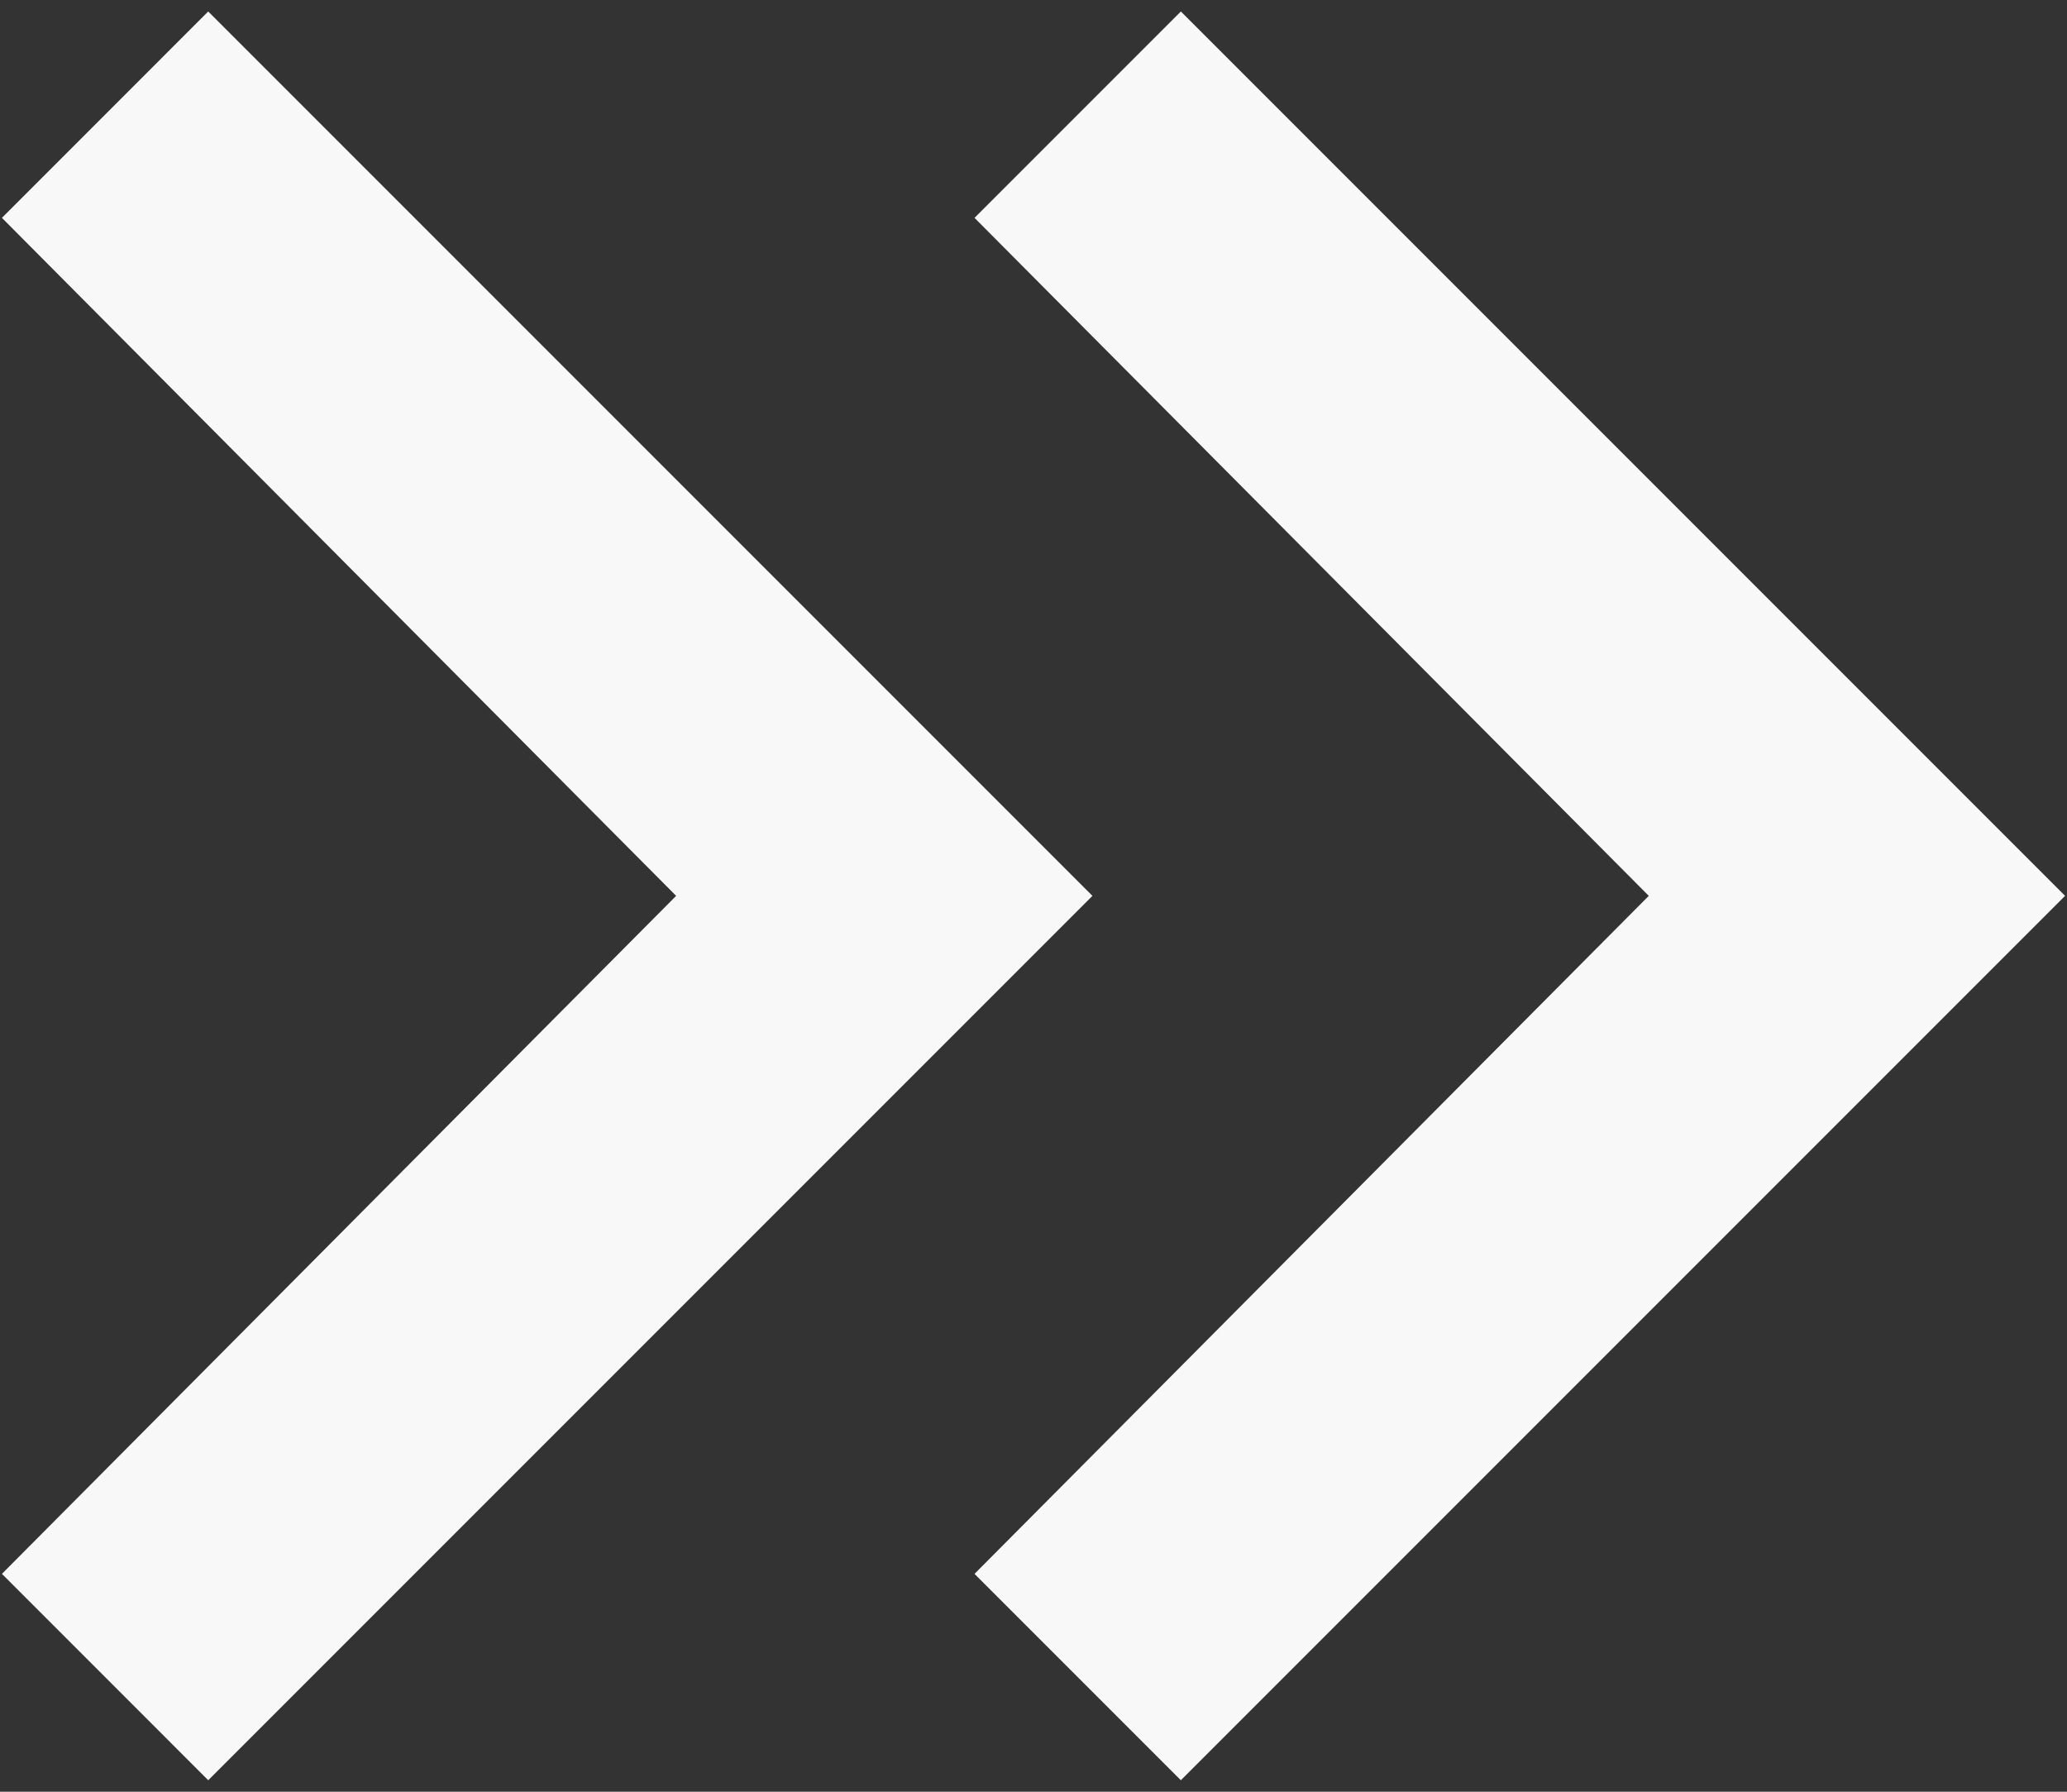
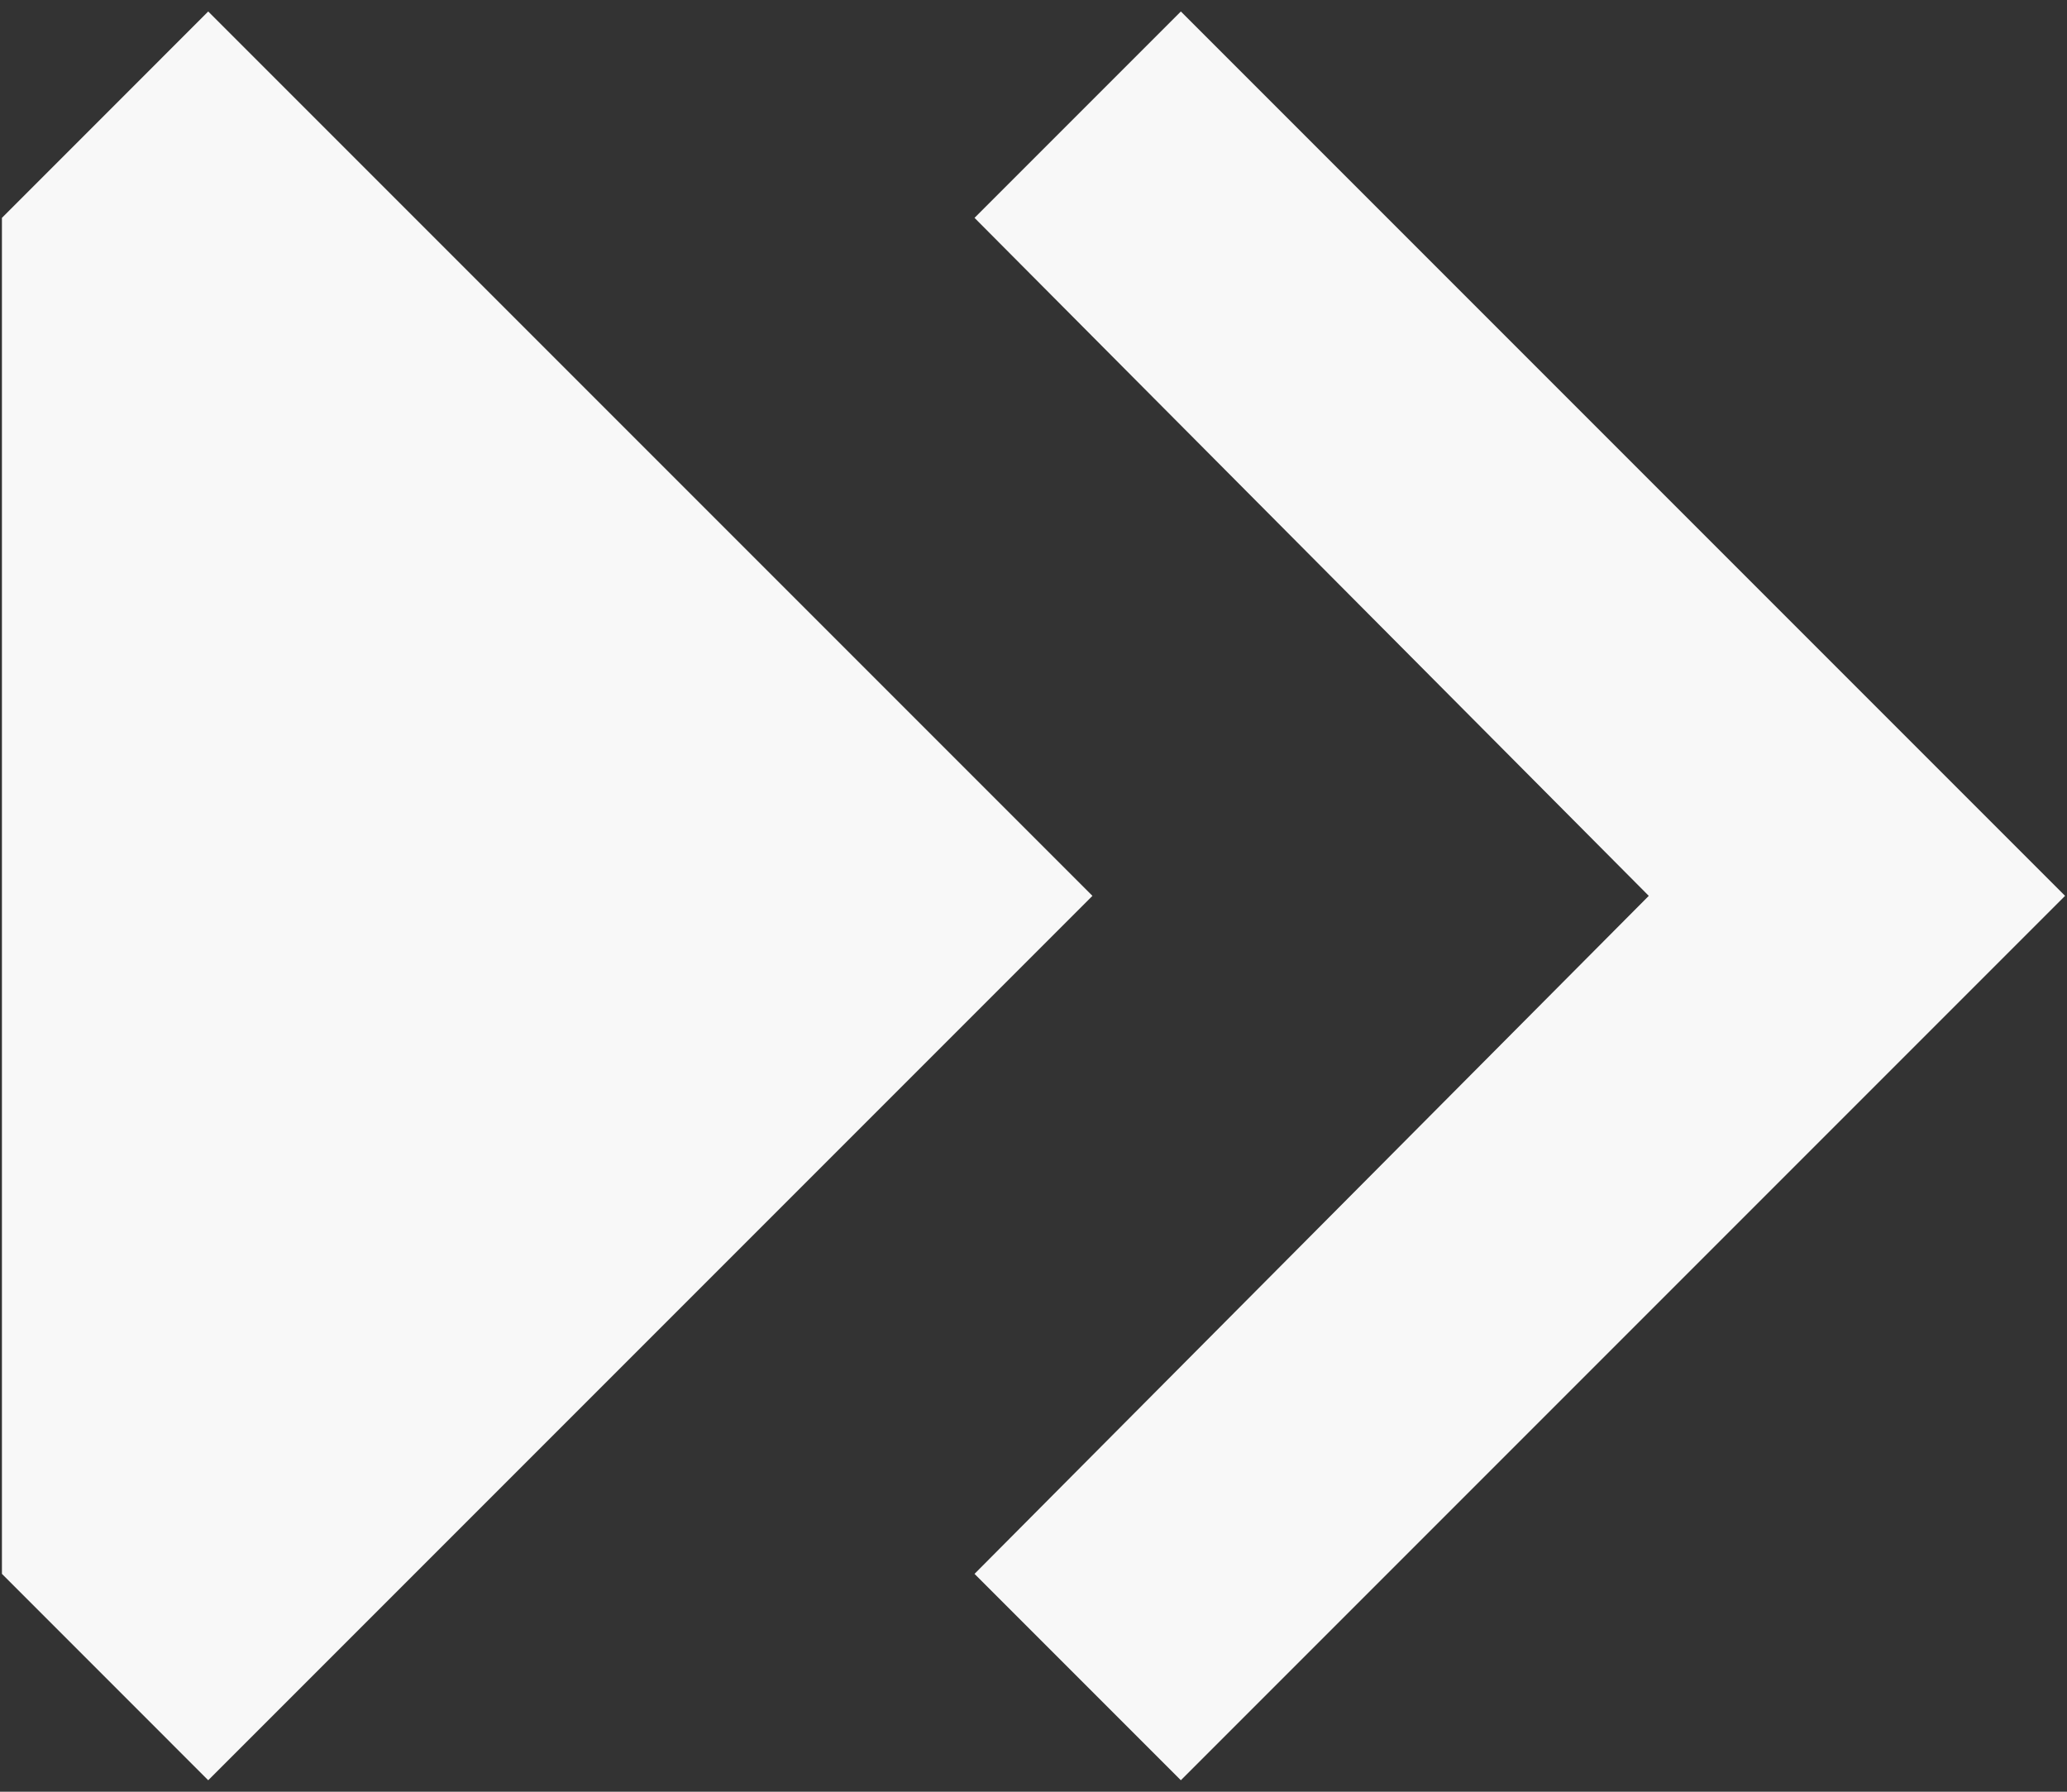
<svg xmlns="http://www.w3.org/2000/svg" width="45" height="39" viewBox="0 0 45 39" fill="none">
  <rect x="0" y="0" width="45" height="39" fill="#333333" stroke="none" />
-   <path d="M4.533 38.75L0.042 34.258L14.72 19.5L0.042 4.742L4.533 0.25L23.783 19.5L4.533 38.75ZM25.708 38.75L21.216 34.258L35.895 19.5L21.216 4.742L25.708 0.25L44.958 19.5L25.708 38.75Z" fill="#F8F8F8" />
+   <path d="M4.533 38.75L0.042 34.258L0.042 4.742L4.533 0.25L23.783 19.5L4.533 38.75ZM25.708 38.75L21.216 34.258L35.895 19.5L21.216 4.742L25.708 0.25L44.958 19.5L25.708 38.75Z" fill="#F8F8F8" />
</svg>